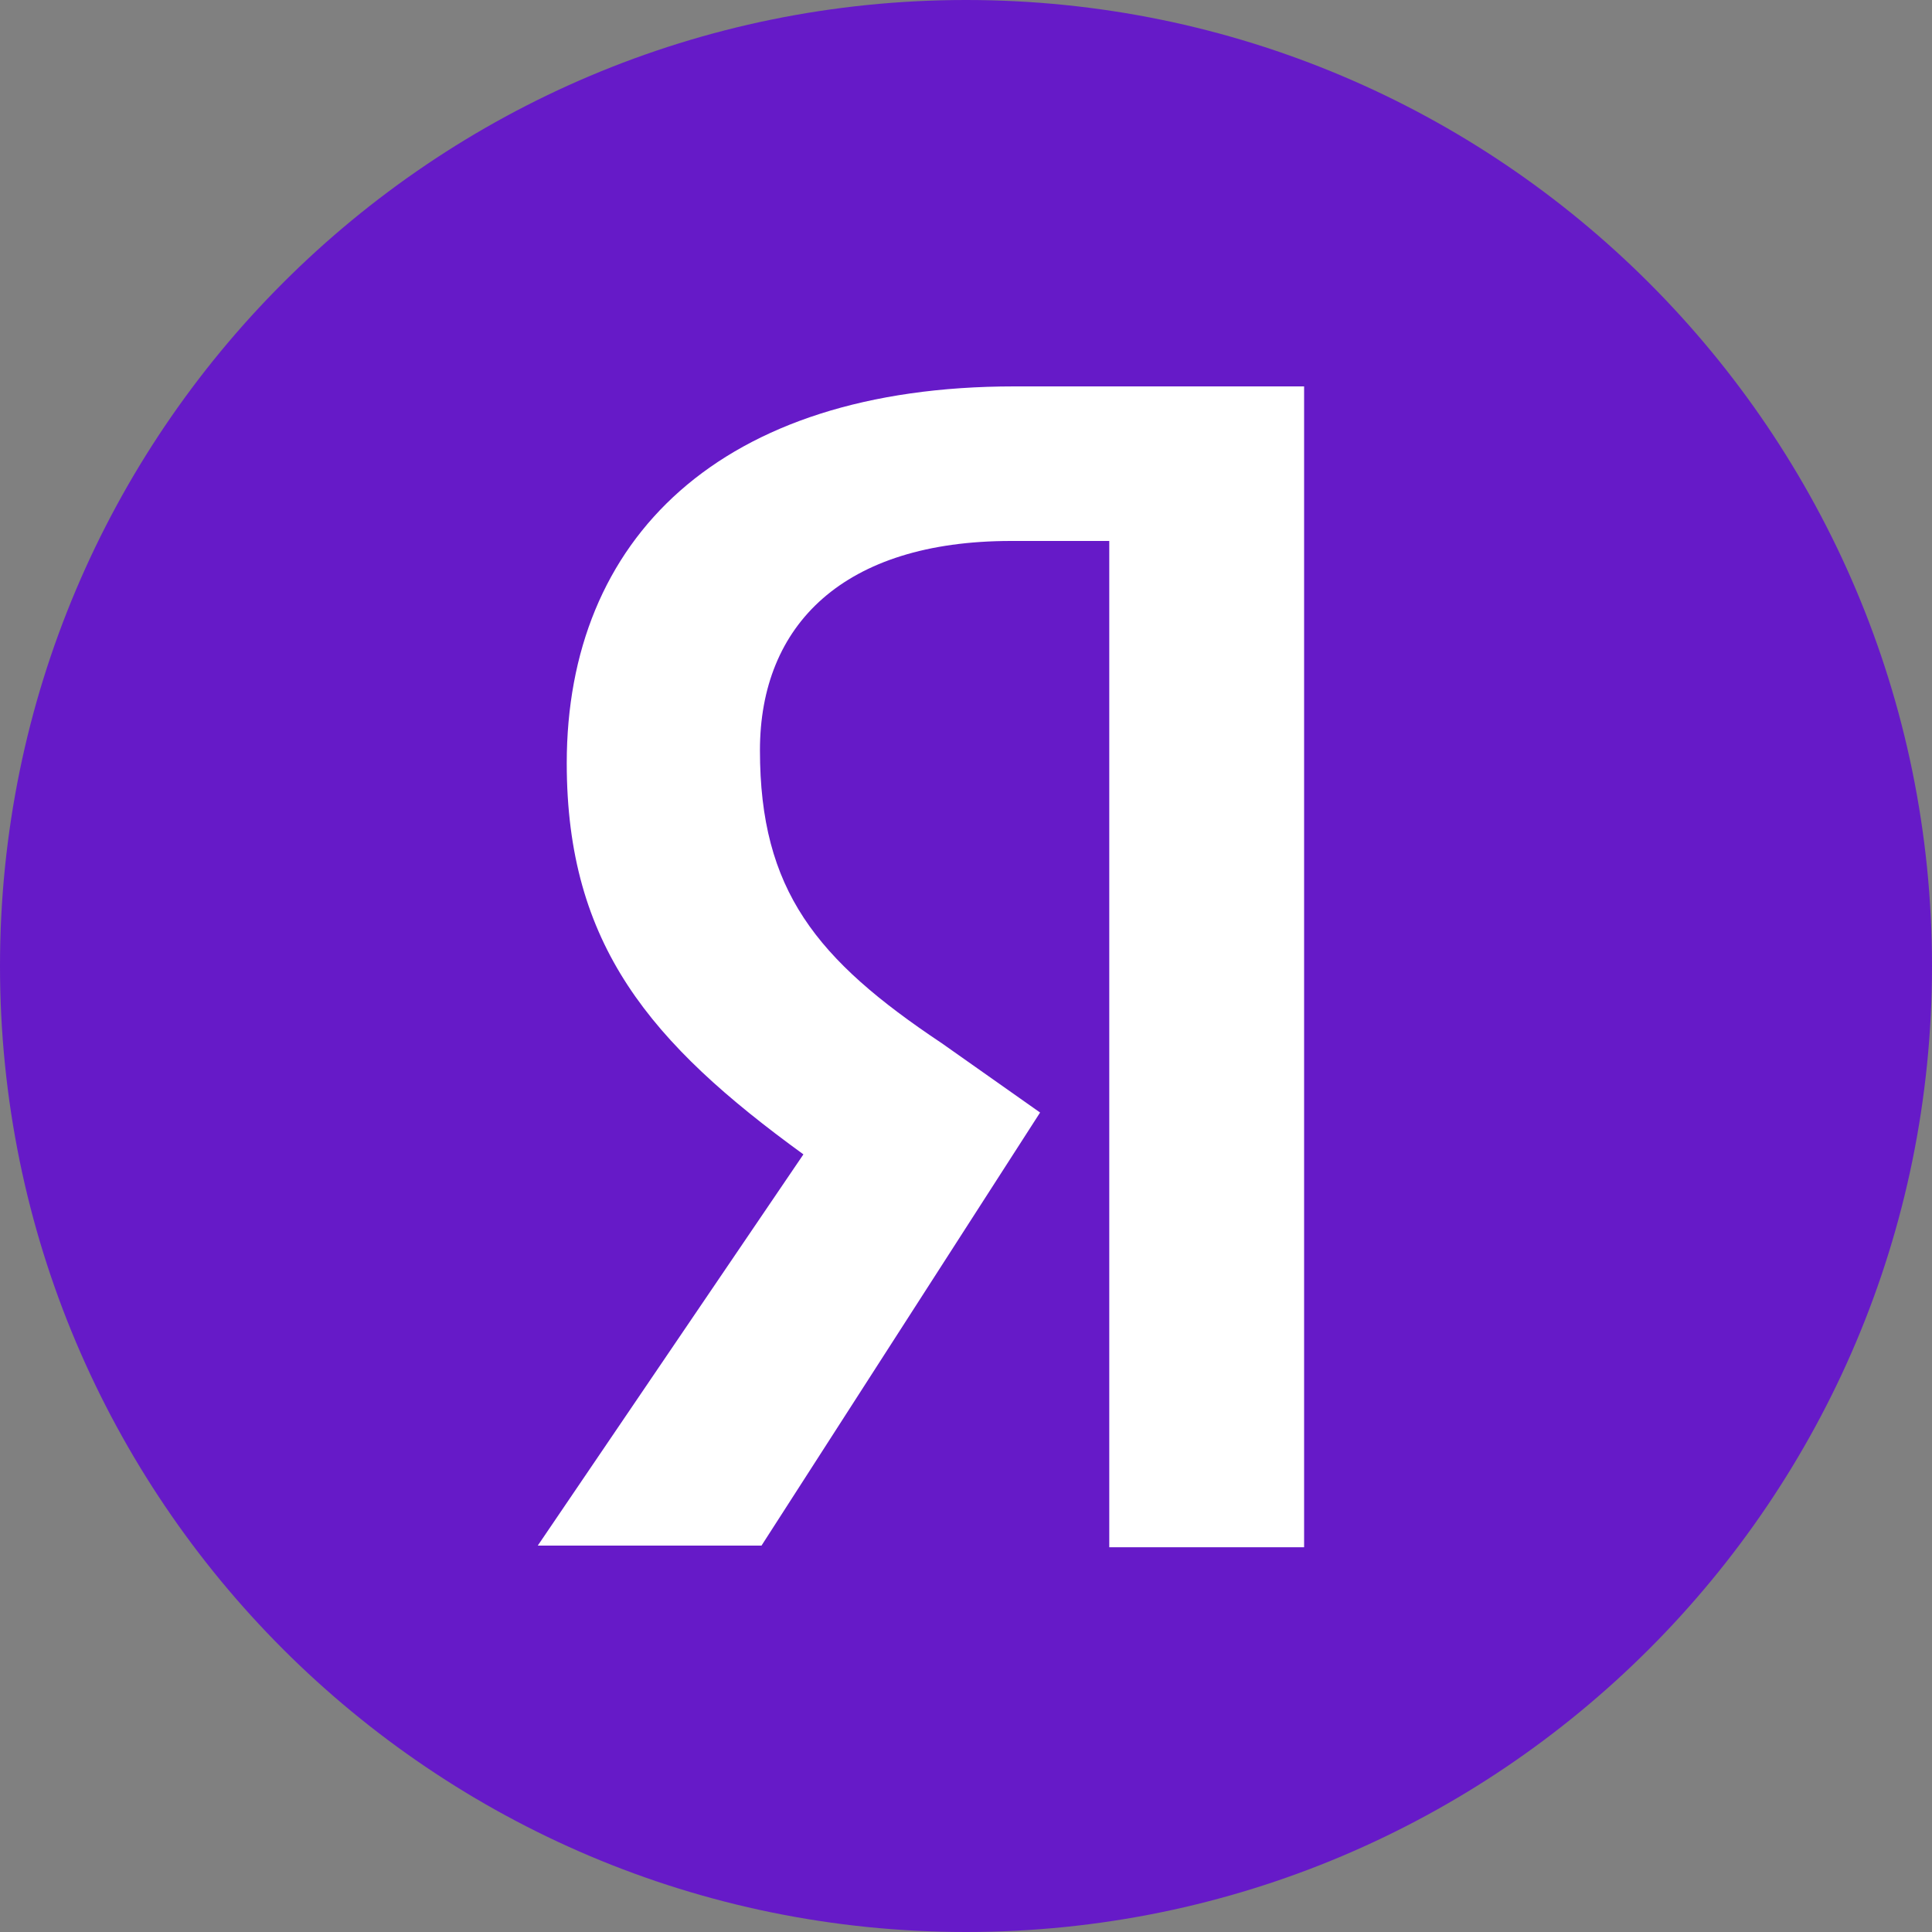
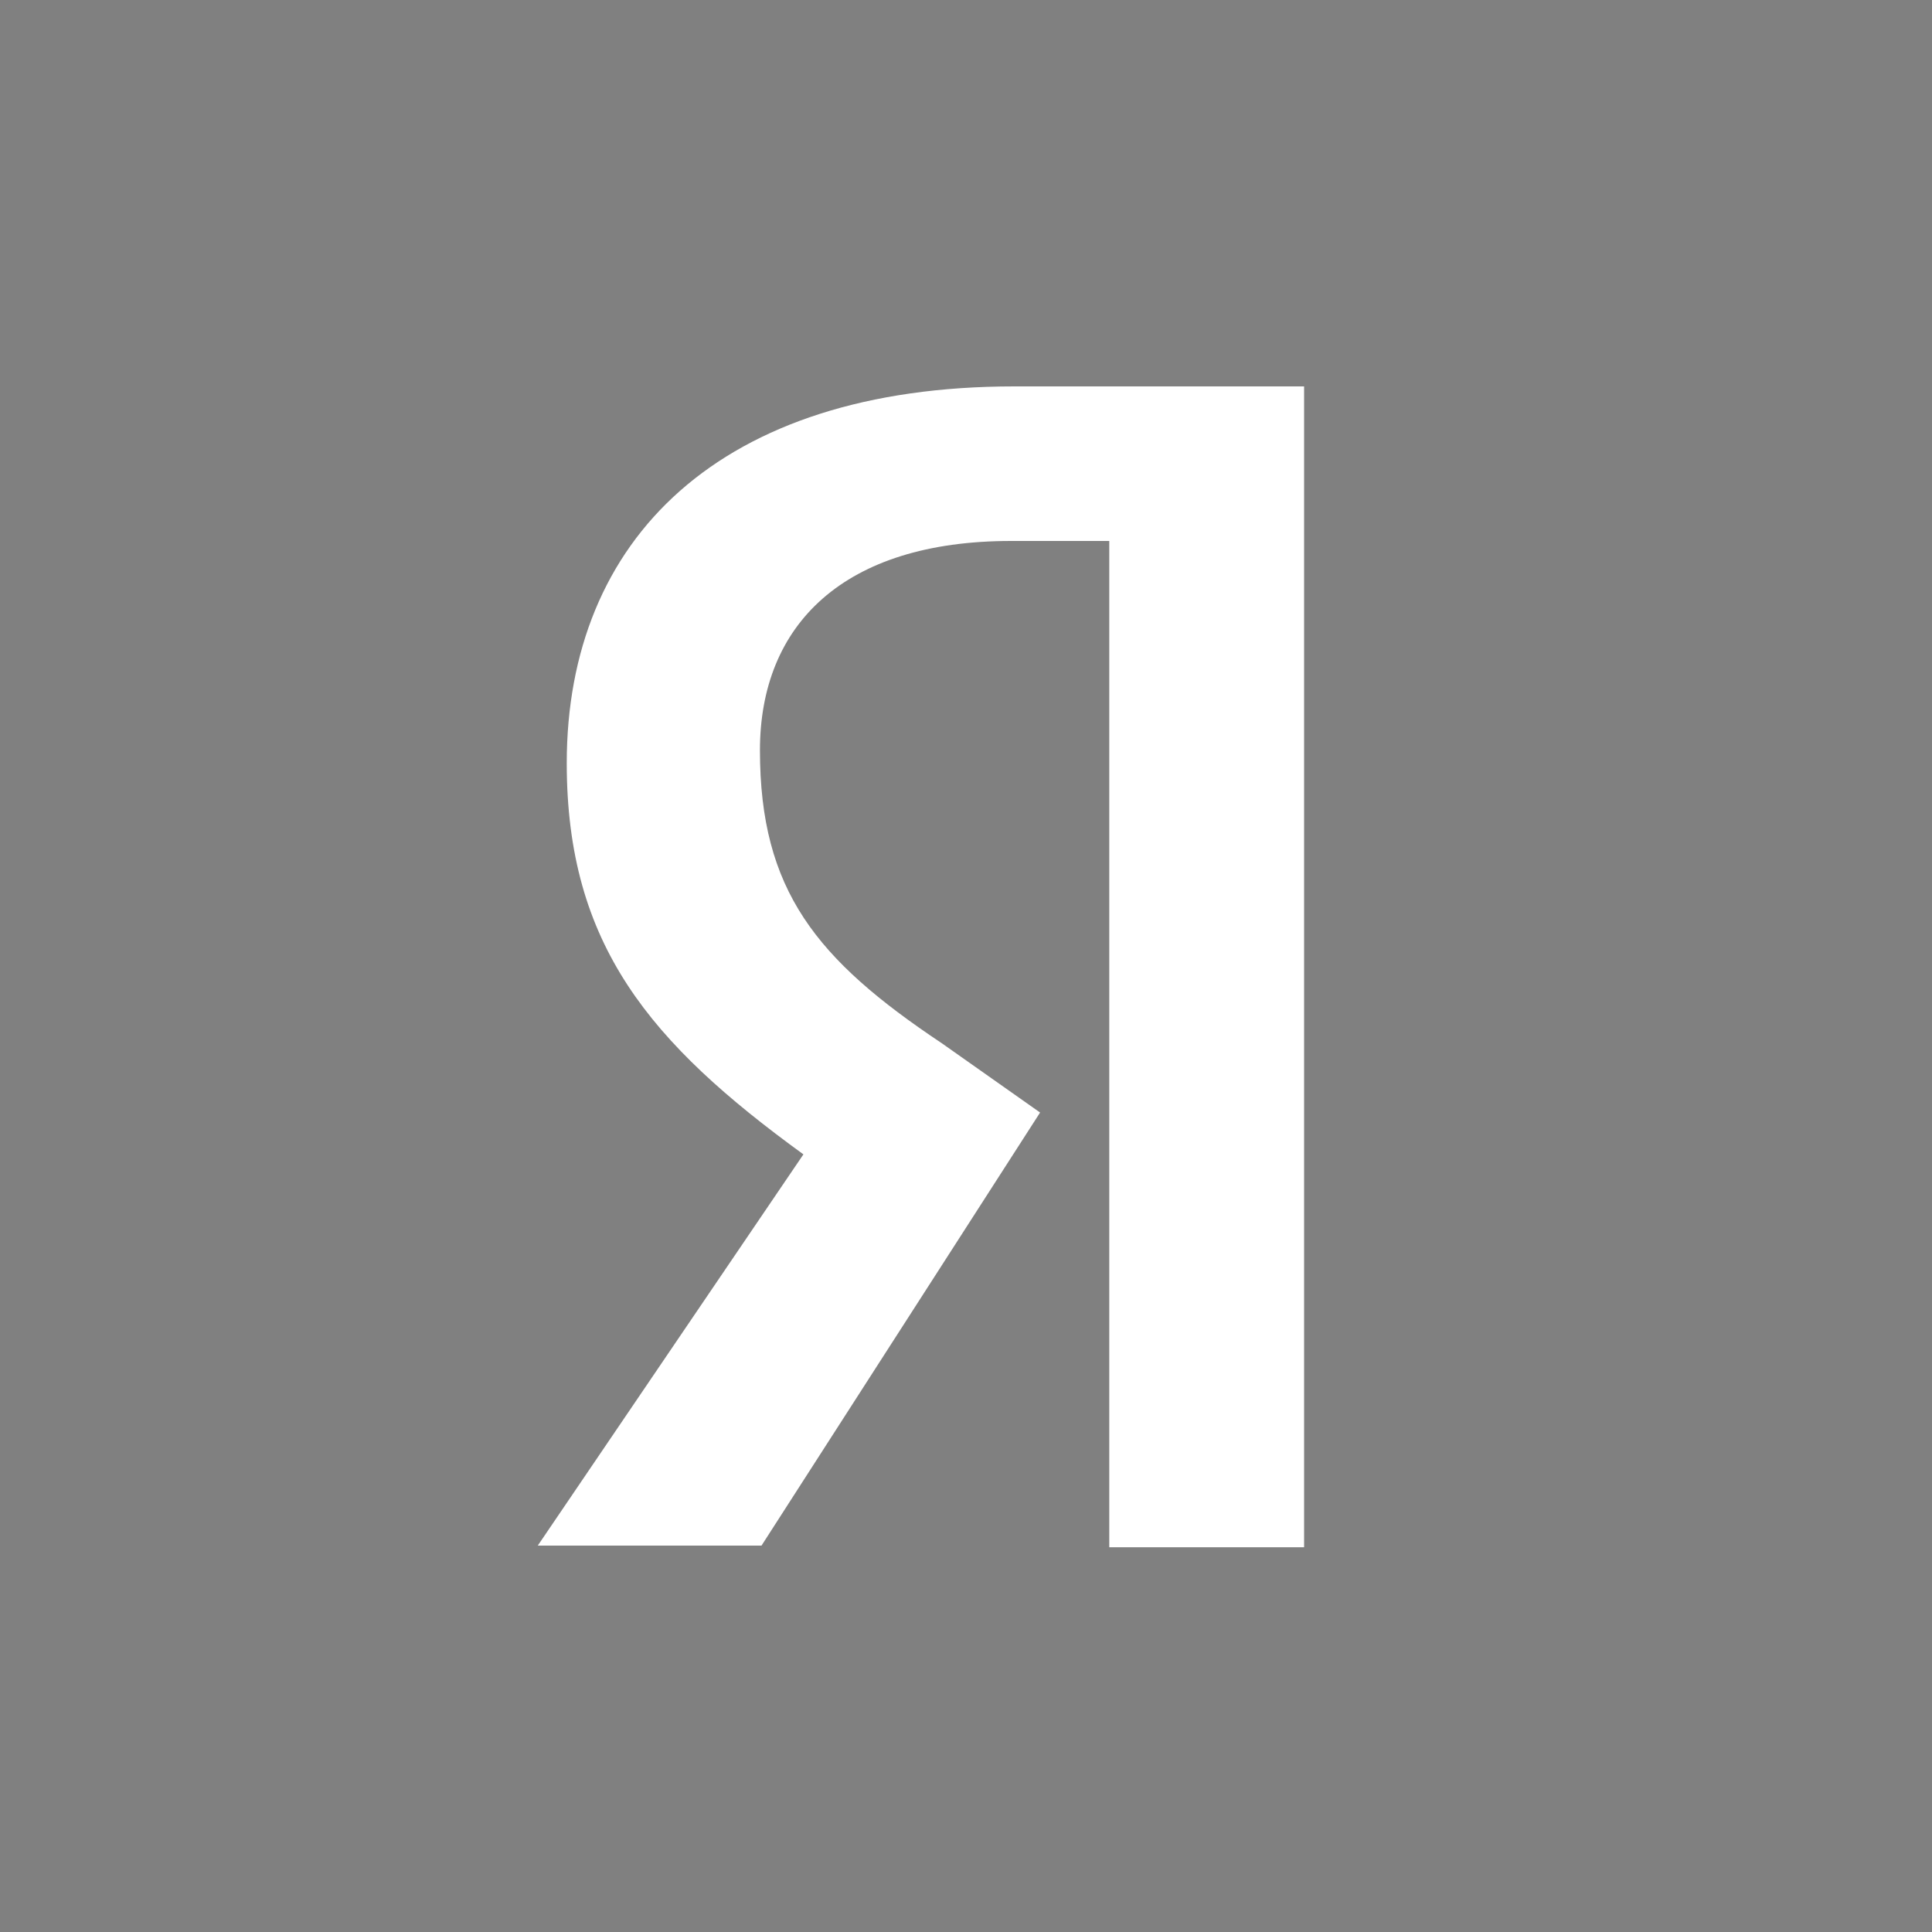
<svg xmlns="http://www.w3.org/2000/svg" width="26" height="26" viewBox="0 0 26 26" fill="none">
  <rect x="0" y="0" width="26" height="26" fill="#808080" stroke="none" />
-   <path d="M26 13C26 5.82 20.18 0 13 0C5.82 0 0 5.82 0 13C0 20.18 5.82 26 13 26C20.18 26 26 20.18 26 13Z" fill="#661AC8" />
-   <path d="M17.55 20.822H14.928V7.28H13.607C11.353 7.28 10.227 8.407 10.227 10.097C10.227 11.982 10.985 12.913 12.675 14.04L13.997 14.972L10.248 20.8H7.237L10.812 15.535C8.753 14.04 7.627 12.718 7.627 10.27C7.627 7.258 9.685 5.2 13.65 5.2H17.55V20.822Z" fill="white" />
+   <path d="M17.55 20.822H14.928V7.28H13.607C11.353 7.28 10.227 8.407 10.227 10.097C10.227 11.982 10.985 12.913 12.675 14.04L13.997 14.972L10.248 20.8H7.237L10.812 15.535C8.753 14.04 7.627 12.718 7.627 10.27C7.627 7.258 9.685 5.2 13.65 5.2H17.55Z" fill="white" />
</svg>